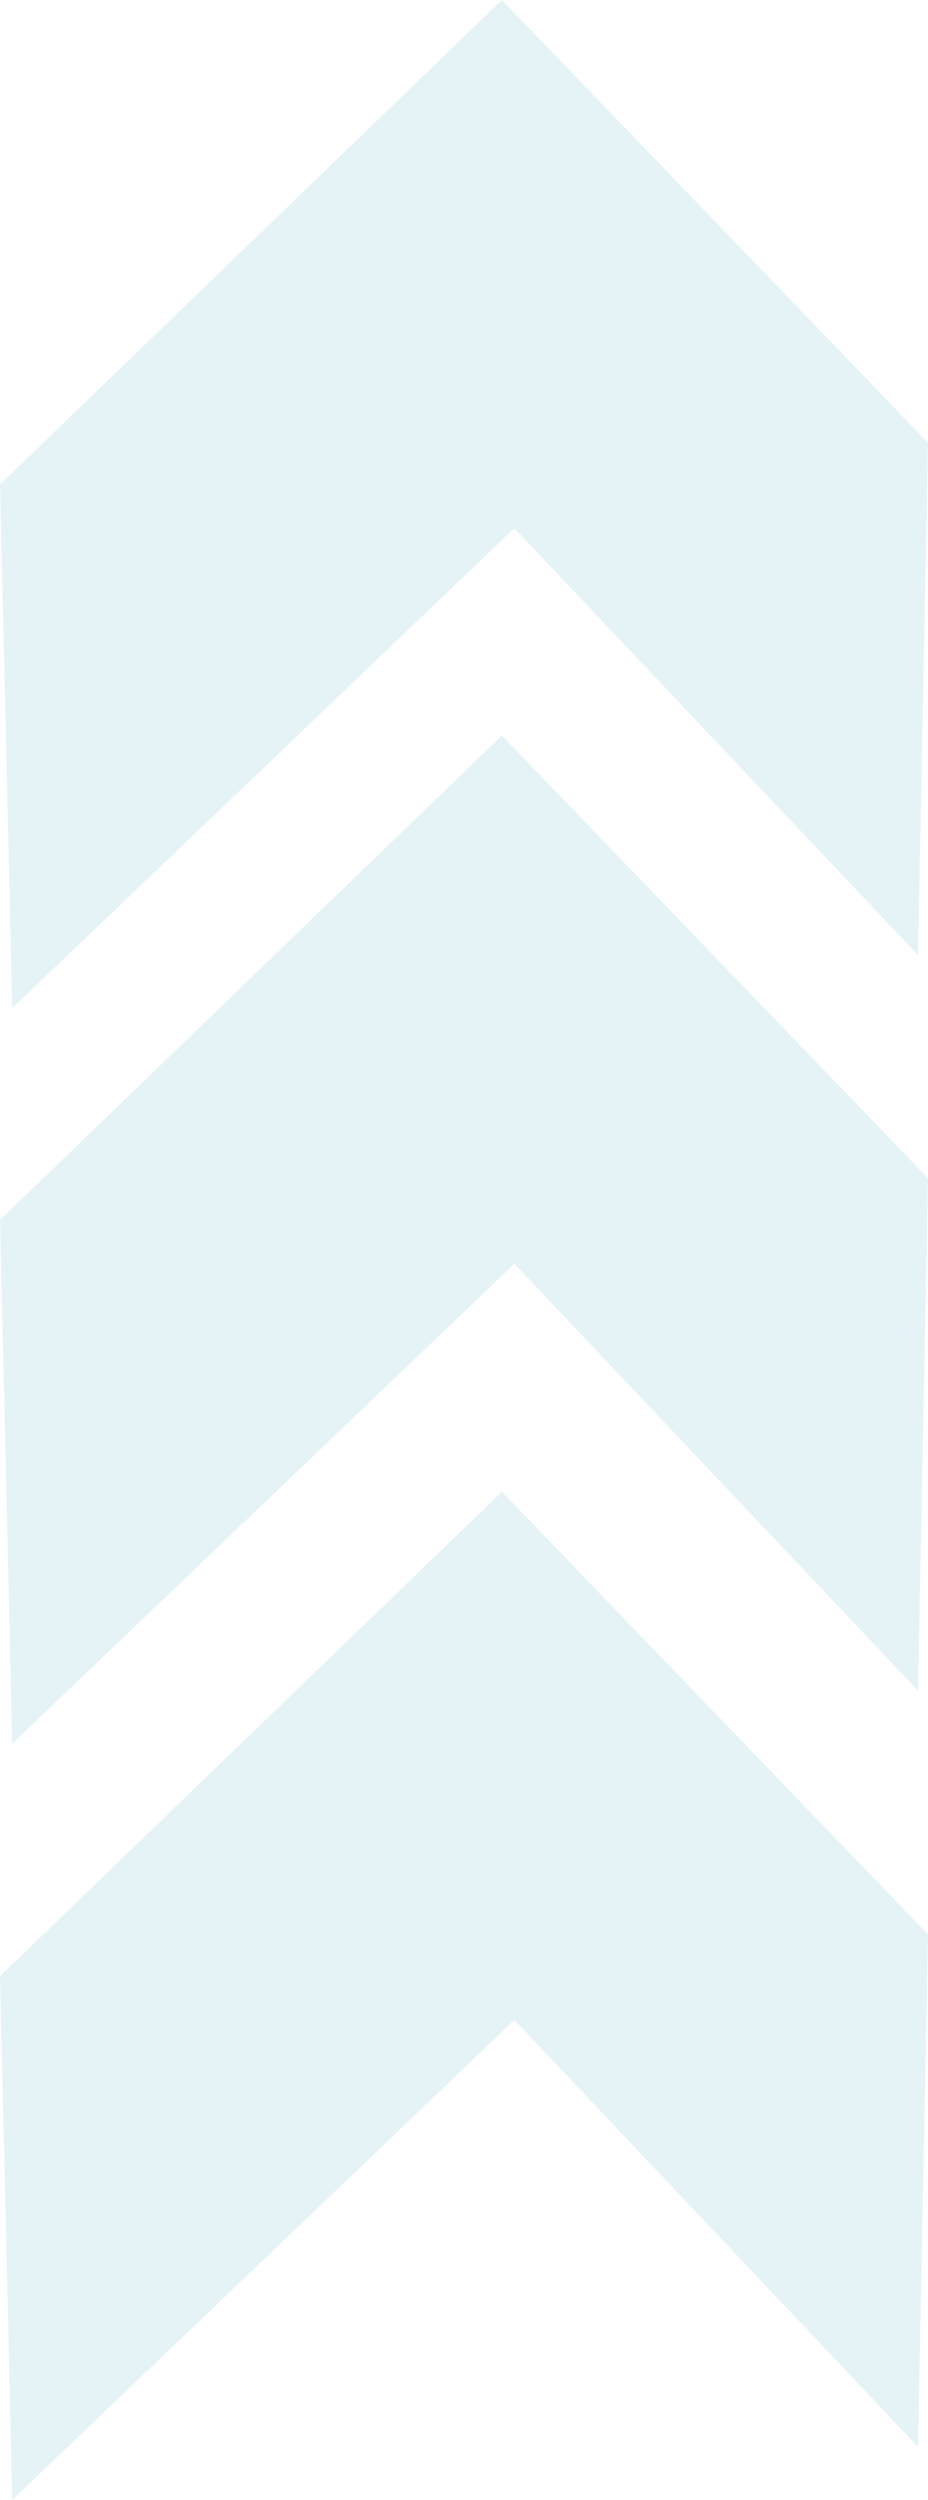
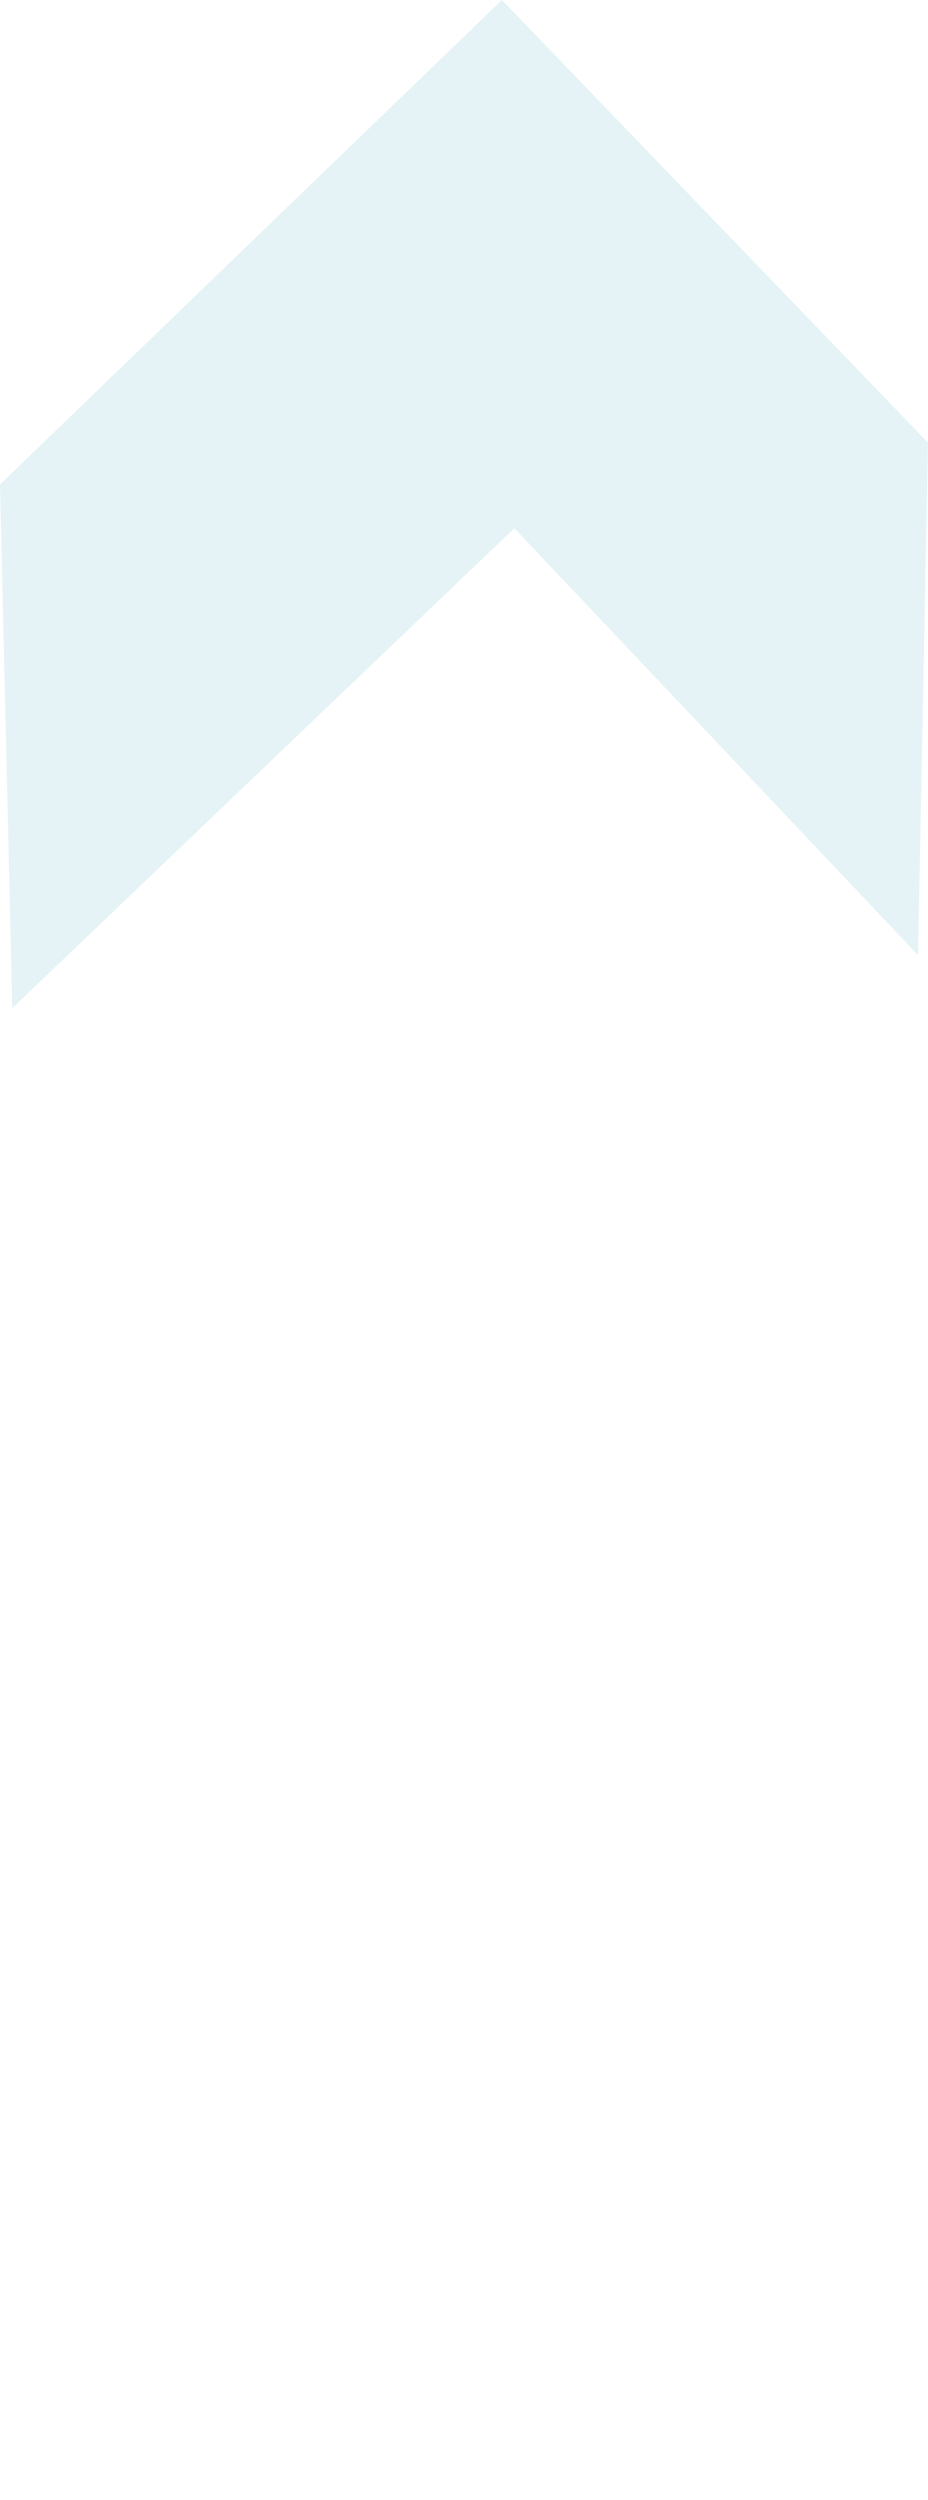
<svg xmlns="http://www.w3.org/2000/svg" width="206.756" height="556.489" viewBox="0 0 206.756 556.489">
  <g id="Group_69" data-name="Group 69" transform="translate(-2372.603 3744.52) rotate(-90)" opacity="0.123">
    <g id="Group_5" data-name="Group 5" transform="translate(3188.031 2372.603)">
      <g id="Group_1" data-name="Group 1" transform="translate(0 0)">
-         <path id="Path_1" data-name="Path 1" d="M0-6.572,106.831,105.293,11.8,195.229l114.086,2.221,98.541-94.933L116.584-9.306Z" transform="translate(0 9.306)" fill="#2ca0b8" />
-       </g>
+         </g>
    </g>
    <g id="Group_6" data-name="Group 6" transform="translate(3356.363 2372.603)">
      <g id="Group_1-2" data-name="Group 1" transform="translate(0 0)">
-         <path id="Path_1-2" data-name="Path 1" d="M0-6.572,106.831,105.293,11.8,195.229l114.086,2.221,98.541-94.933L116.584-9.306Z" transform="translate(0 9.306)" fill="#2ca0b8" />
-       </g>
+         </g>
    </g>
    <g id="Group_65" data-name="Group 65" transform="translate(3520.096 2372.603)">
      <g id="Group_1-3" data-name="Group 1" transform="translate(0 0)">
        <path id="Path_1-3" data-name="Path 1" d="M0-6.572,106.831,105.293,11.8,195.229l114.086,2.221,98.541-94.933L116.584-9.306Z" transform="translate(0 9.306)" fill="#2ca0b8" />
      </g>
    </g>
  </g>
</svg>